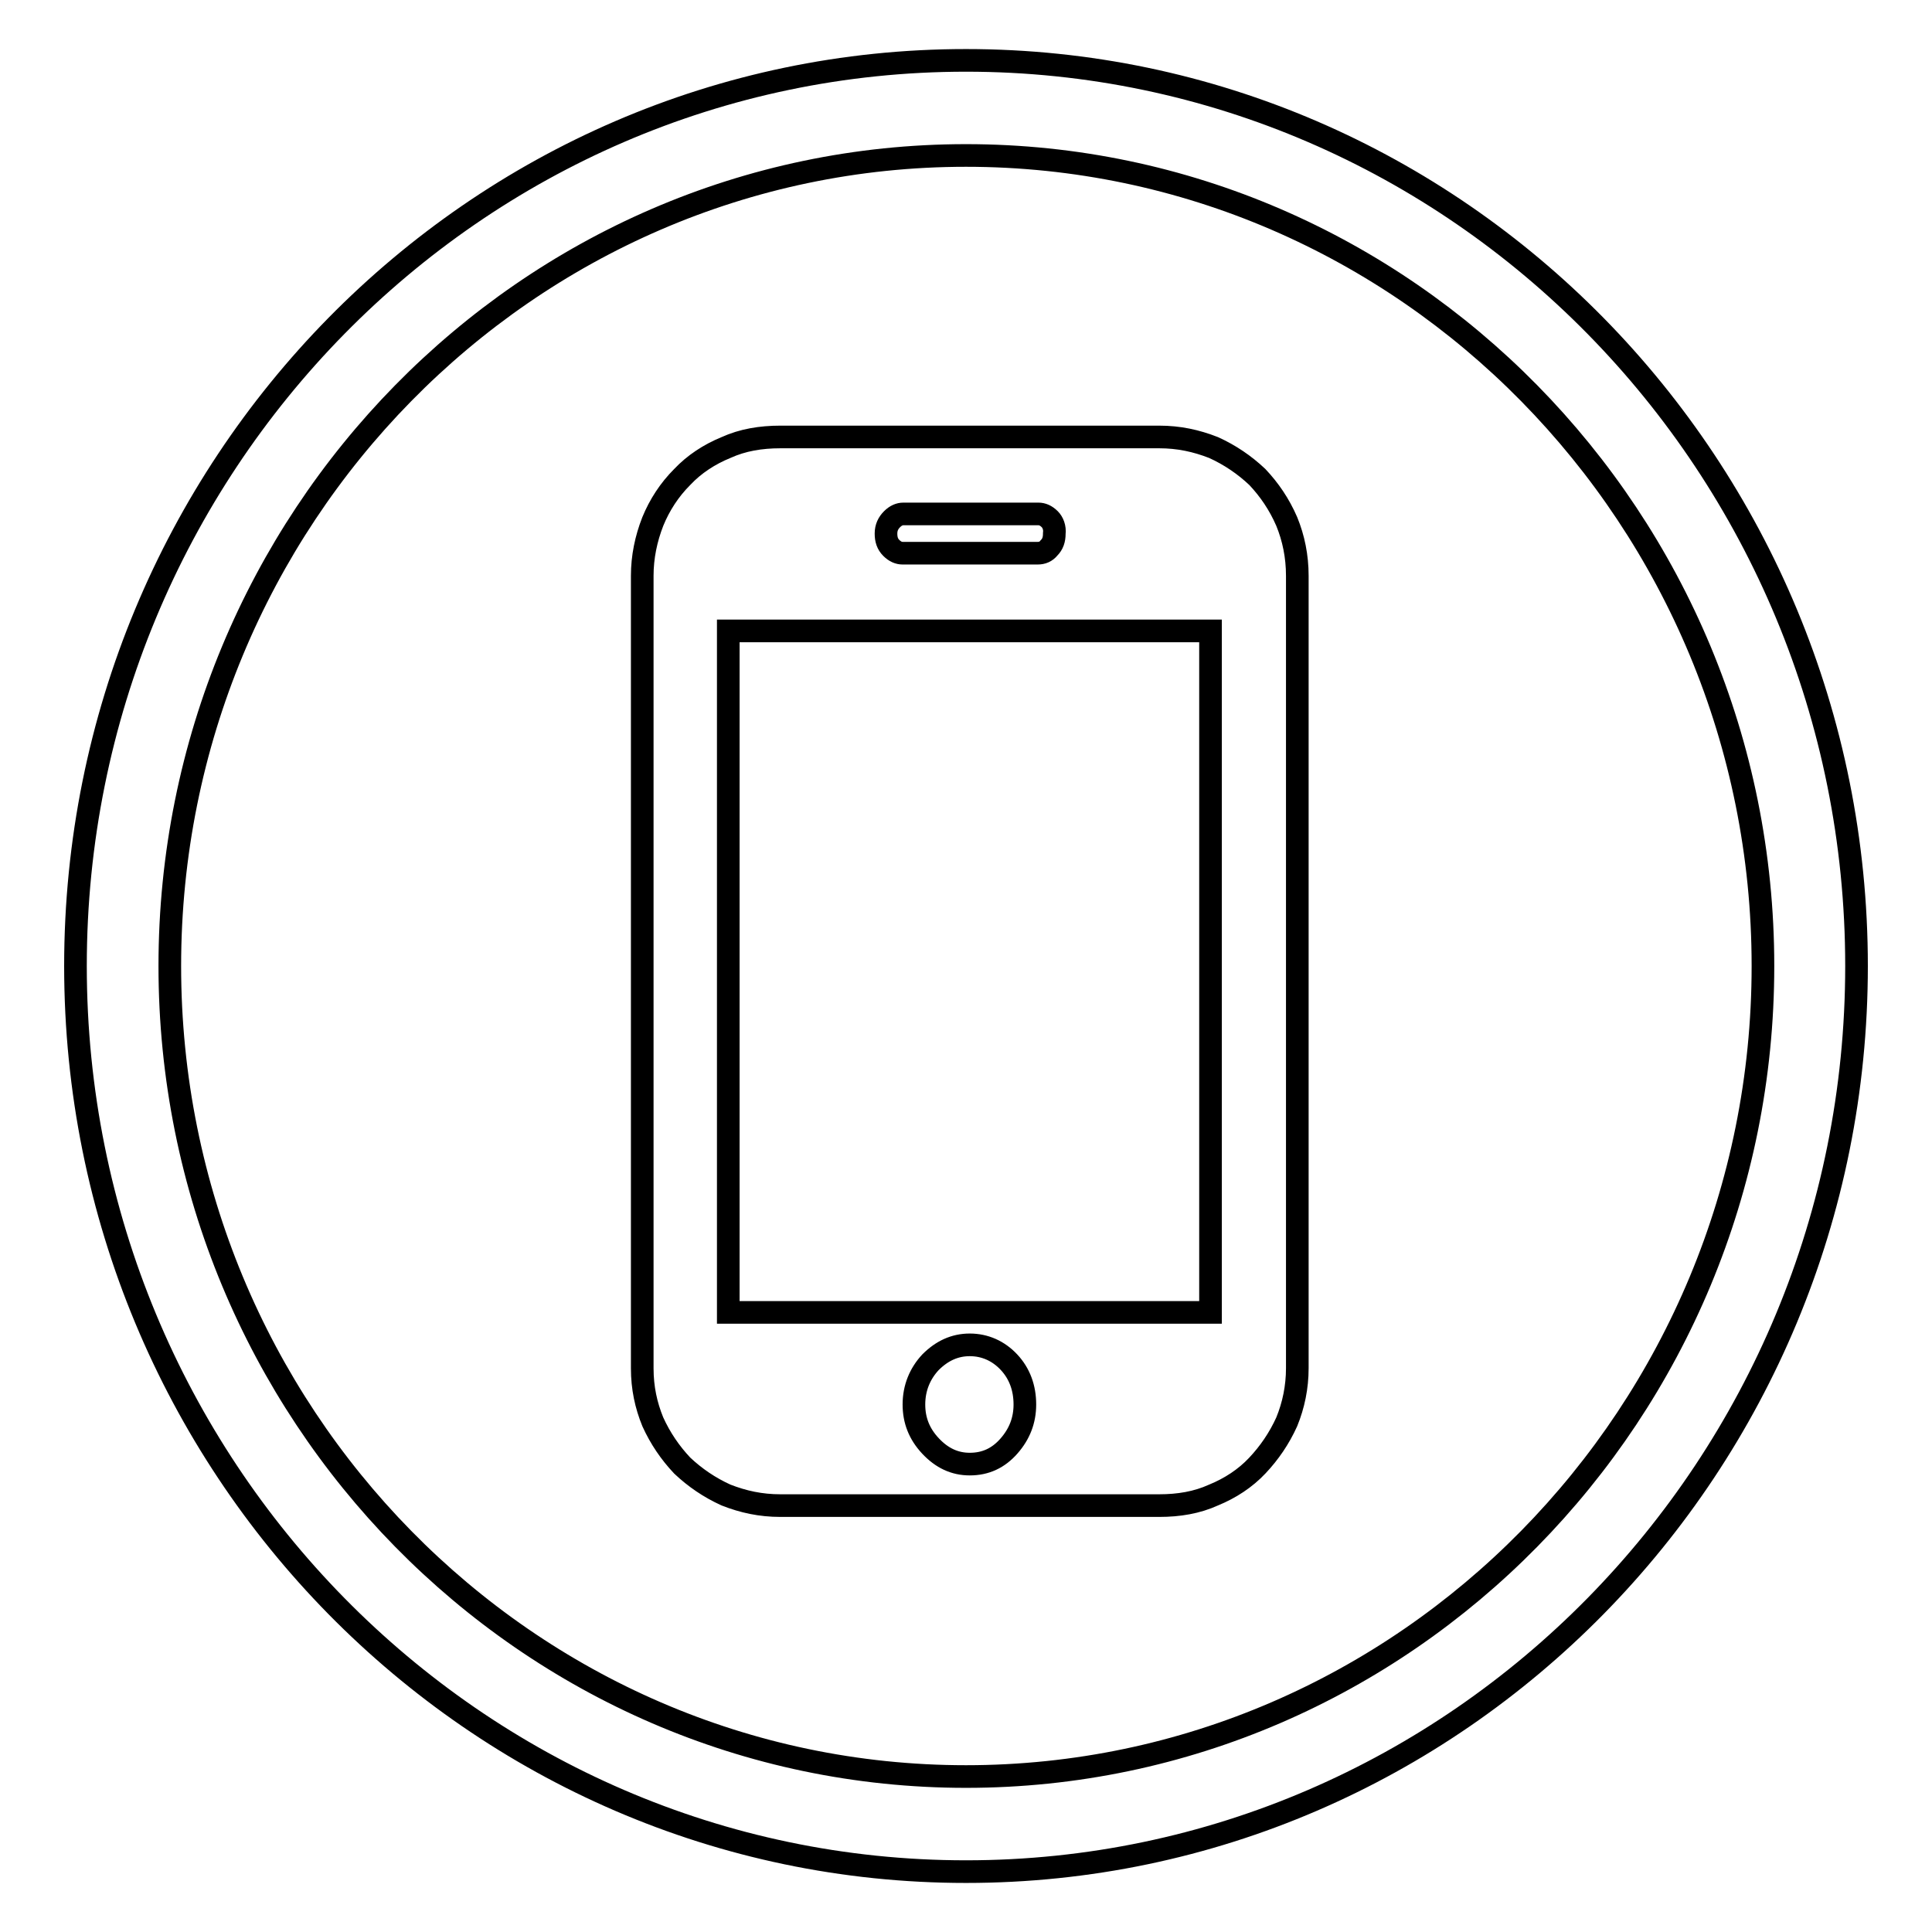
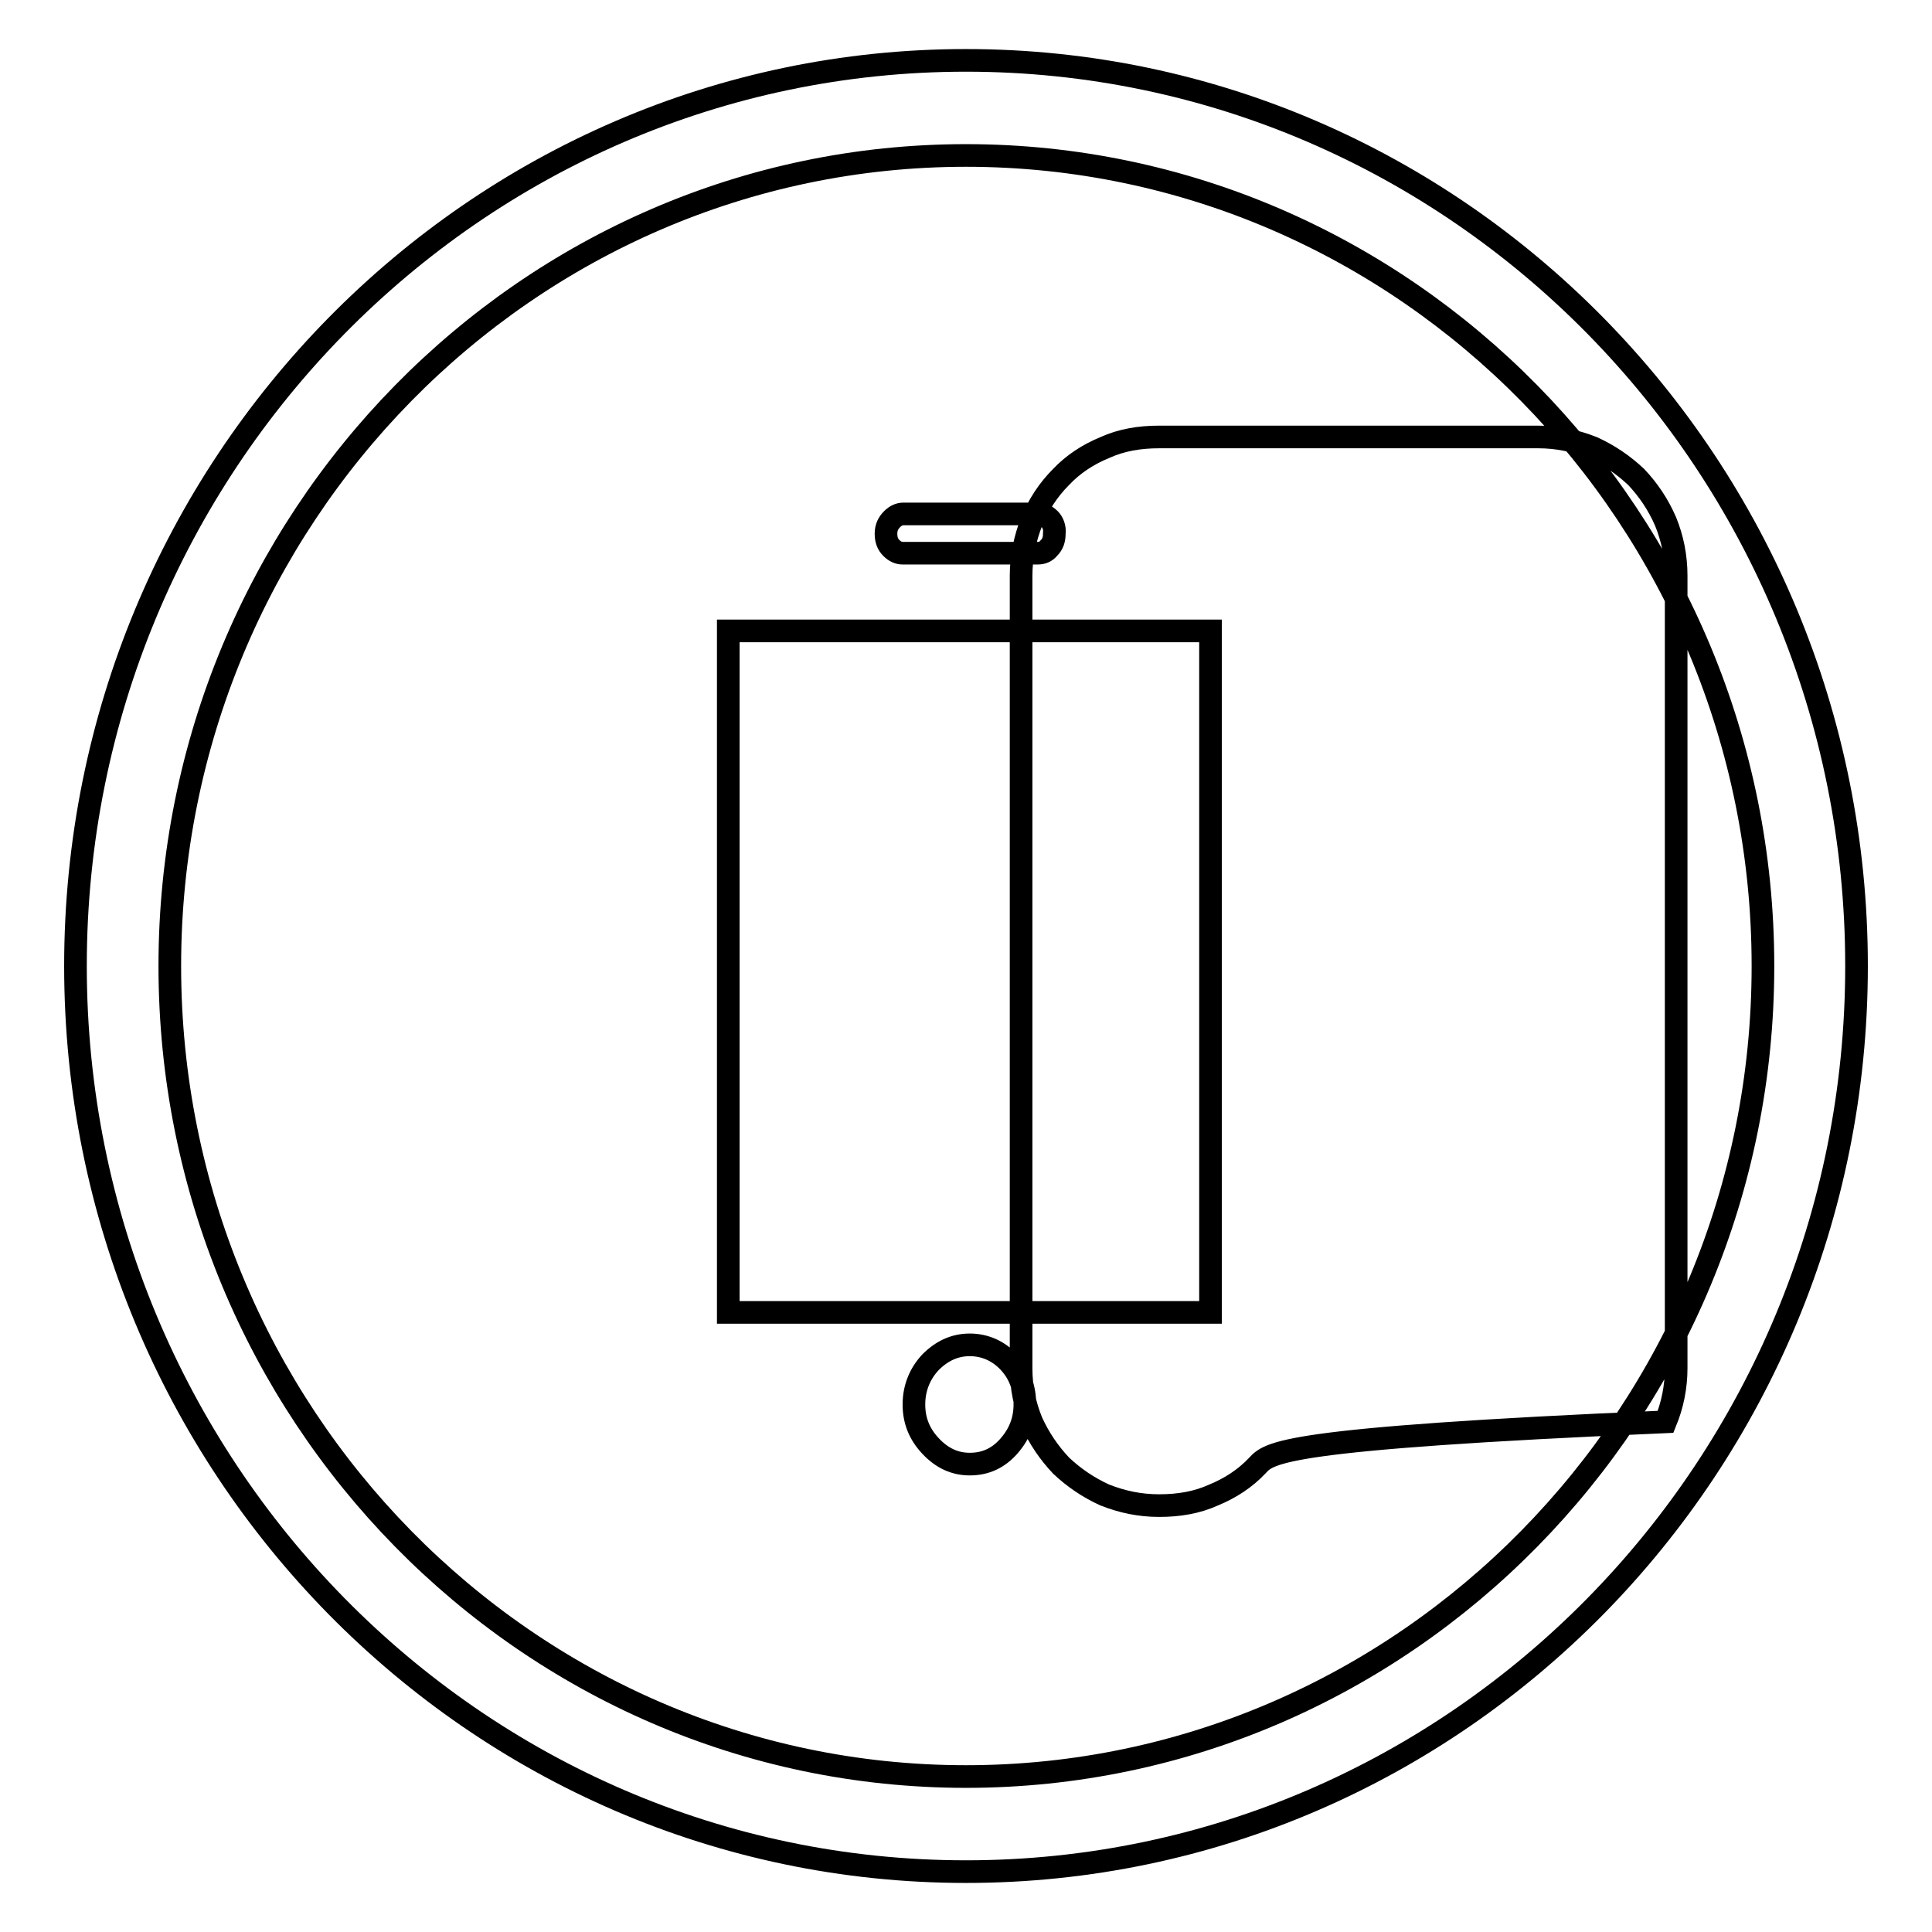
<svg xmlns="http://www.w3.org/2000/svg" version="1.1" x="0px" y="0px" viewBox="0 0 256 256" enable-background="new 0 0 256 256" xml:space="preserve">
  <g>
    <g>
-       <path stroke-width="3" fill-opacity="0" stroke="#000000" d="M128,248c-65.1,0-118-53.8-118-120C10,61.8,62.9,8,128,8c65.1,0,118,53.8,118,120C246,194.2,193.1,248,128,248z M128,20.6C69.8,20.6,22.5,68.8,22.5,128S69.8,235.4,128,235.4c58.2,0,105.6-48.2,105.6-107.4S186.2,20.6,128,20.6z M166.6,194.2c-1.6,1.7-3.6,3-5.8,3.9c-2.2,1-4.6,1.4-7.2,1.4h-50.2c-2.6,0-4.9-0.5-7.2-1.4c-2.2-1-4.1-2.3-5.8-3.9c-1.6-1.7-2.9-3.6-3.9-5.8c-0.9-2.2-1.4-4.5-1.4-7.1v-105c0-2.5,0.5-4.9,1.4-7.2c0.9-2.2,2.2-4.2,3.9-5.9c1.6-1.7,3.6-3,5.8-3.9c2.2-1,4.6-1.4,7.2-1.4h50.2c2.6,0,4.9,0.5,7.2,1.4c2.2,1,4.1,2.3,5.8,3.9c1.6,1.7,2.9,3.6,3.9,5.9c0.9,2.2,1.4,4.6,1.4,7.2v105c0,2.5-0.5,4.9-1.4,7.1C169.5,190.6,168.2,192.5,166.6,194.2z M123.3,191.6c1.5,1.6,3.2,2.4,5.2,2.4c2.1,0,3.8-0.8,5.2-2.4c1.4-1.6,2.1-3.4,2.1-5.5c0-2.2-0.7-4.1-2.1-5.6c-1.4-1.5-3.2-2.3-5.2-2.3c-2,0-3.7,0.8-5.2,2.3c-1.4,1.5-2.2,3.4-2.2,5.6C121.1,188.2,121.8,190,123.3,191.6z M139.1,68.8c-0.5-0.5-1-0.7-1.5-0.7h-17.9c-0.5,0-1,0.2-1.5,0.7c-0.5,0.5-0.8,1.1-0.8,1.9c0,0.8,0.2,1.4,0.7,1.9c0.5,0.5,1,0.7,1.5,0.7h17.9c0.6,0,1.1-0.2,1.5-0.7c0.5-0.5,0.7-1.1,0.7-1.9C139.8,69.9,139.5,69.2,139.1,68.8z M160.4,83.6H96.5v90.3h63.9V83.6z" />
+       <path stroke-width="3" fill-opacity="0" stroke="#000000" d="M128,248c-65.1,0-118-53.8-118-120C10,61.8,62.9,8,128,8c65.1,0,118,53.8,118,120C246,194.2,193.1,248,128,248z M128,20.6C69.8,20.6,22.5,68.8,22.5,128S69.8,235.4,128,235.4c58.2,0,105.6-48.2,105.6-107.4S186.2,20.6,128,20.6z M166.6,194.2c-1.6,1.7-3.6,3-5.8,3.9c-2.2,1-4.6,1.4-7.2,1.4c-2.6,0-4.9-0.5-7.2-1.4c-2.2-1-4.1-2.3-5.8-3.9c-1.6-1.7-2.9-3.6-3.9-5.8c-0.9-2.2-1.4-4.5-1.4-7.1v-105c0-2.5,0.5-4.9,1.4-7.2c0.9-2.2,2.2-4.2,3.9-5.9c1.6-1.7,3.6-3,5.8-3.9c2.2-1,4.6-1.4,7.2-1.4h50.2c2.6,0,4.9,0.5,7.2,1.4c2.2,1,4.1,2.3,5.8,3.9c1.6,1.7,2.9,3.6,3.9,5.9c0.9,2.2,1.4,4.6,1.4,7.2v105c0,2.5-0.5,4.9-1.4,7.1C169.5,190.6,168.2,192.5,166.6,194.2z M123.3,191.6c1.5,1.6,3.2,2.4,5.2,2.4c2.1,0,3.8-0.8,5.2-2.4c1.4-1.6,2.1-3.4,2.1-5.5c0-2.2-0.7-4.1-2.1-5.6c-1.4-1.5-3.2-2.3-5.2-2.3c-2,0-3.7,0.8-5.2,2.3c-1.4,1.5-2.2,3.4-2.2,5.6C121.1,188.2,121.8,190,123.3,191.6z M139.1,68.8c-0.5-0.5-1-0.7-1.5-0.7h-17.9c-0.5,0-1,0.2-1.5,0.7c-0.5,0.5-0.8,1.1-0.8,1.9c0,0.8,0.2,1.4,0.7,1.9c0.5,0.5,1,0.7,1.5,0.7h17.9c0.6,0,1.1-0.2,1.5-0.7c0.5-0.5,0.7-1.1,0.7-1.9C139.8,69.9,139.5,69.2,139.1,68.8z M160.4,83.6H96.5v90.3h63.9V83.6z" />
    </g>
  </g>
</svg>